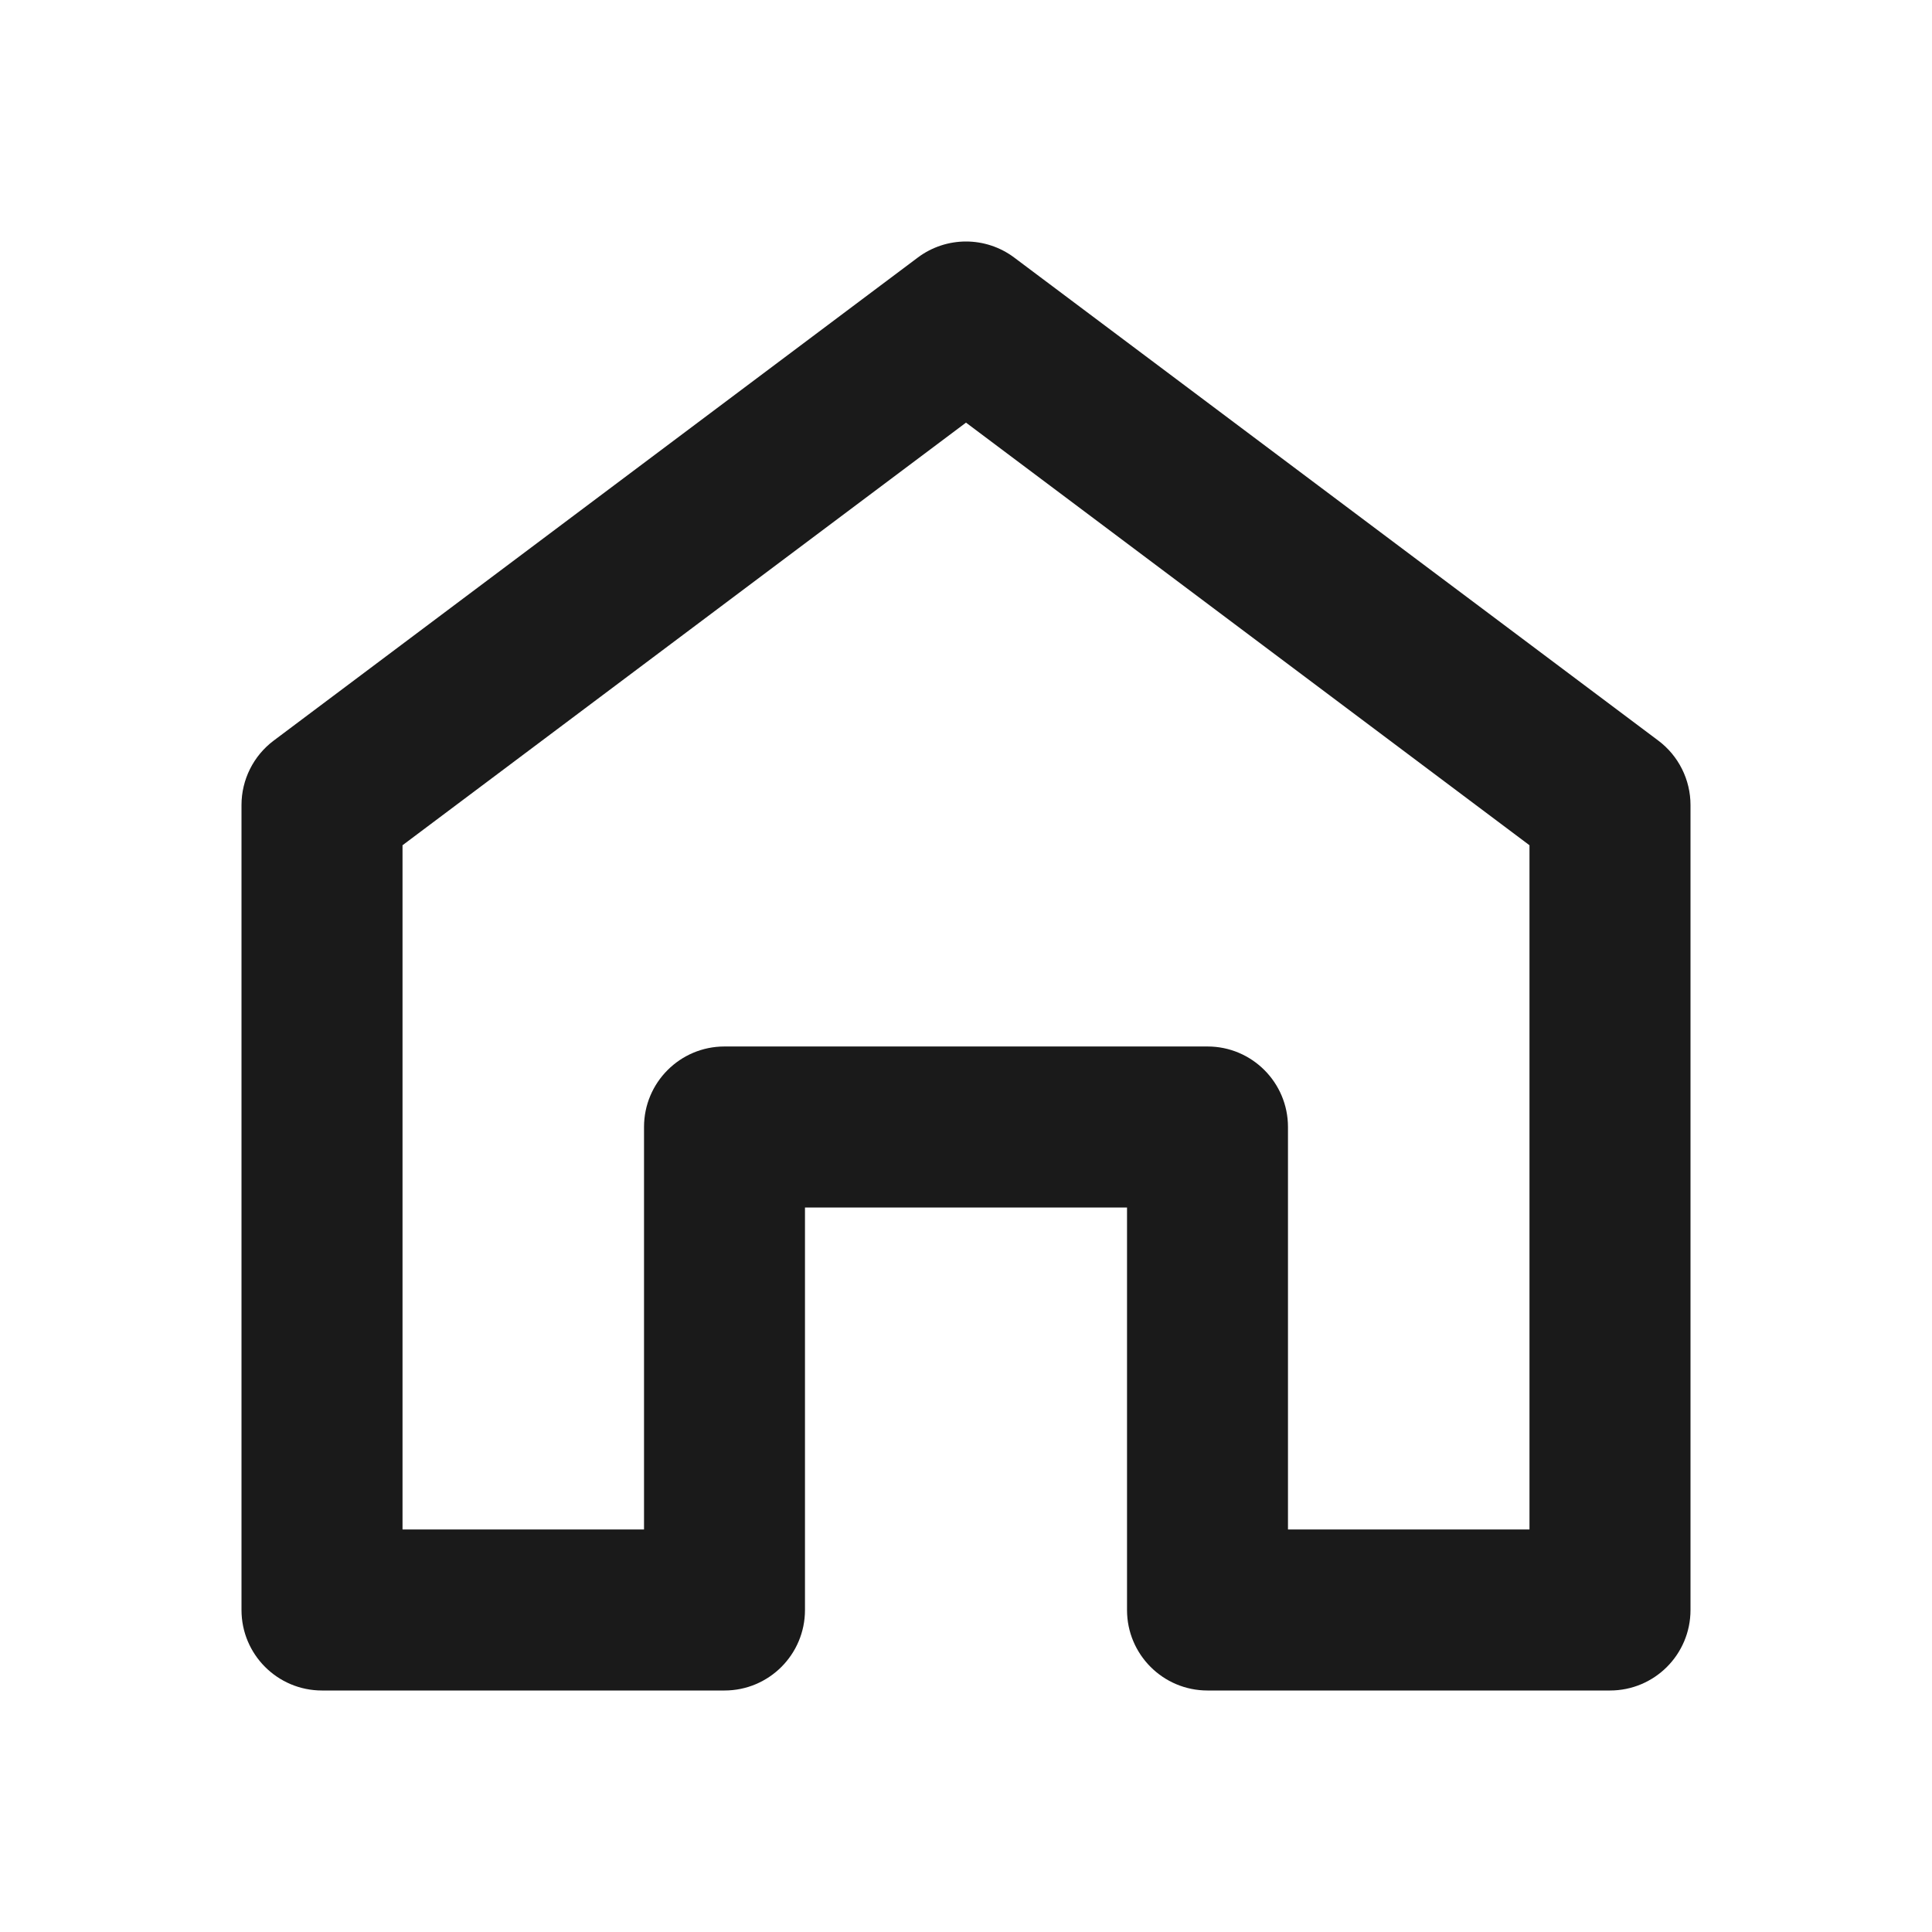
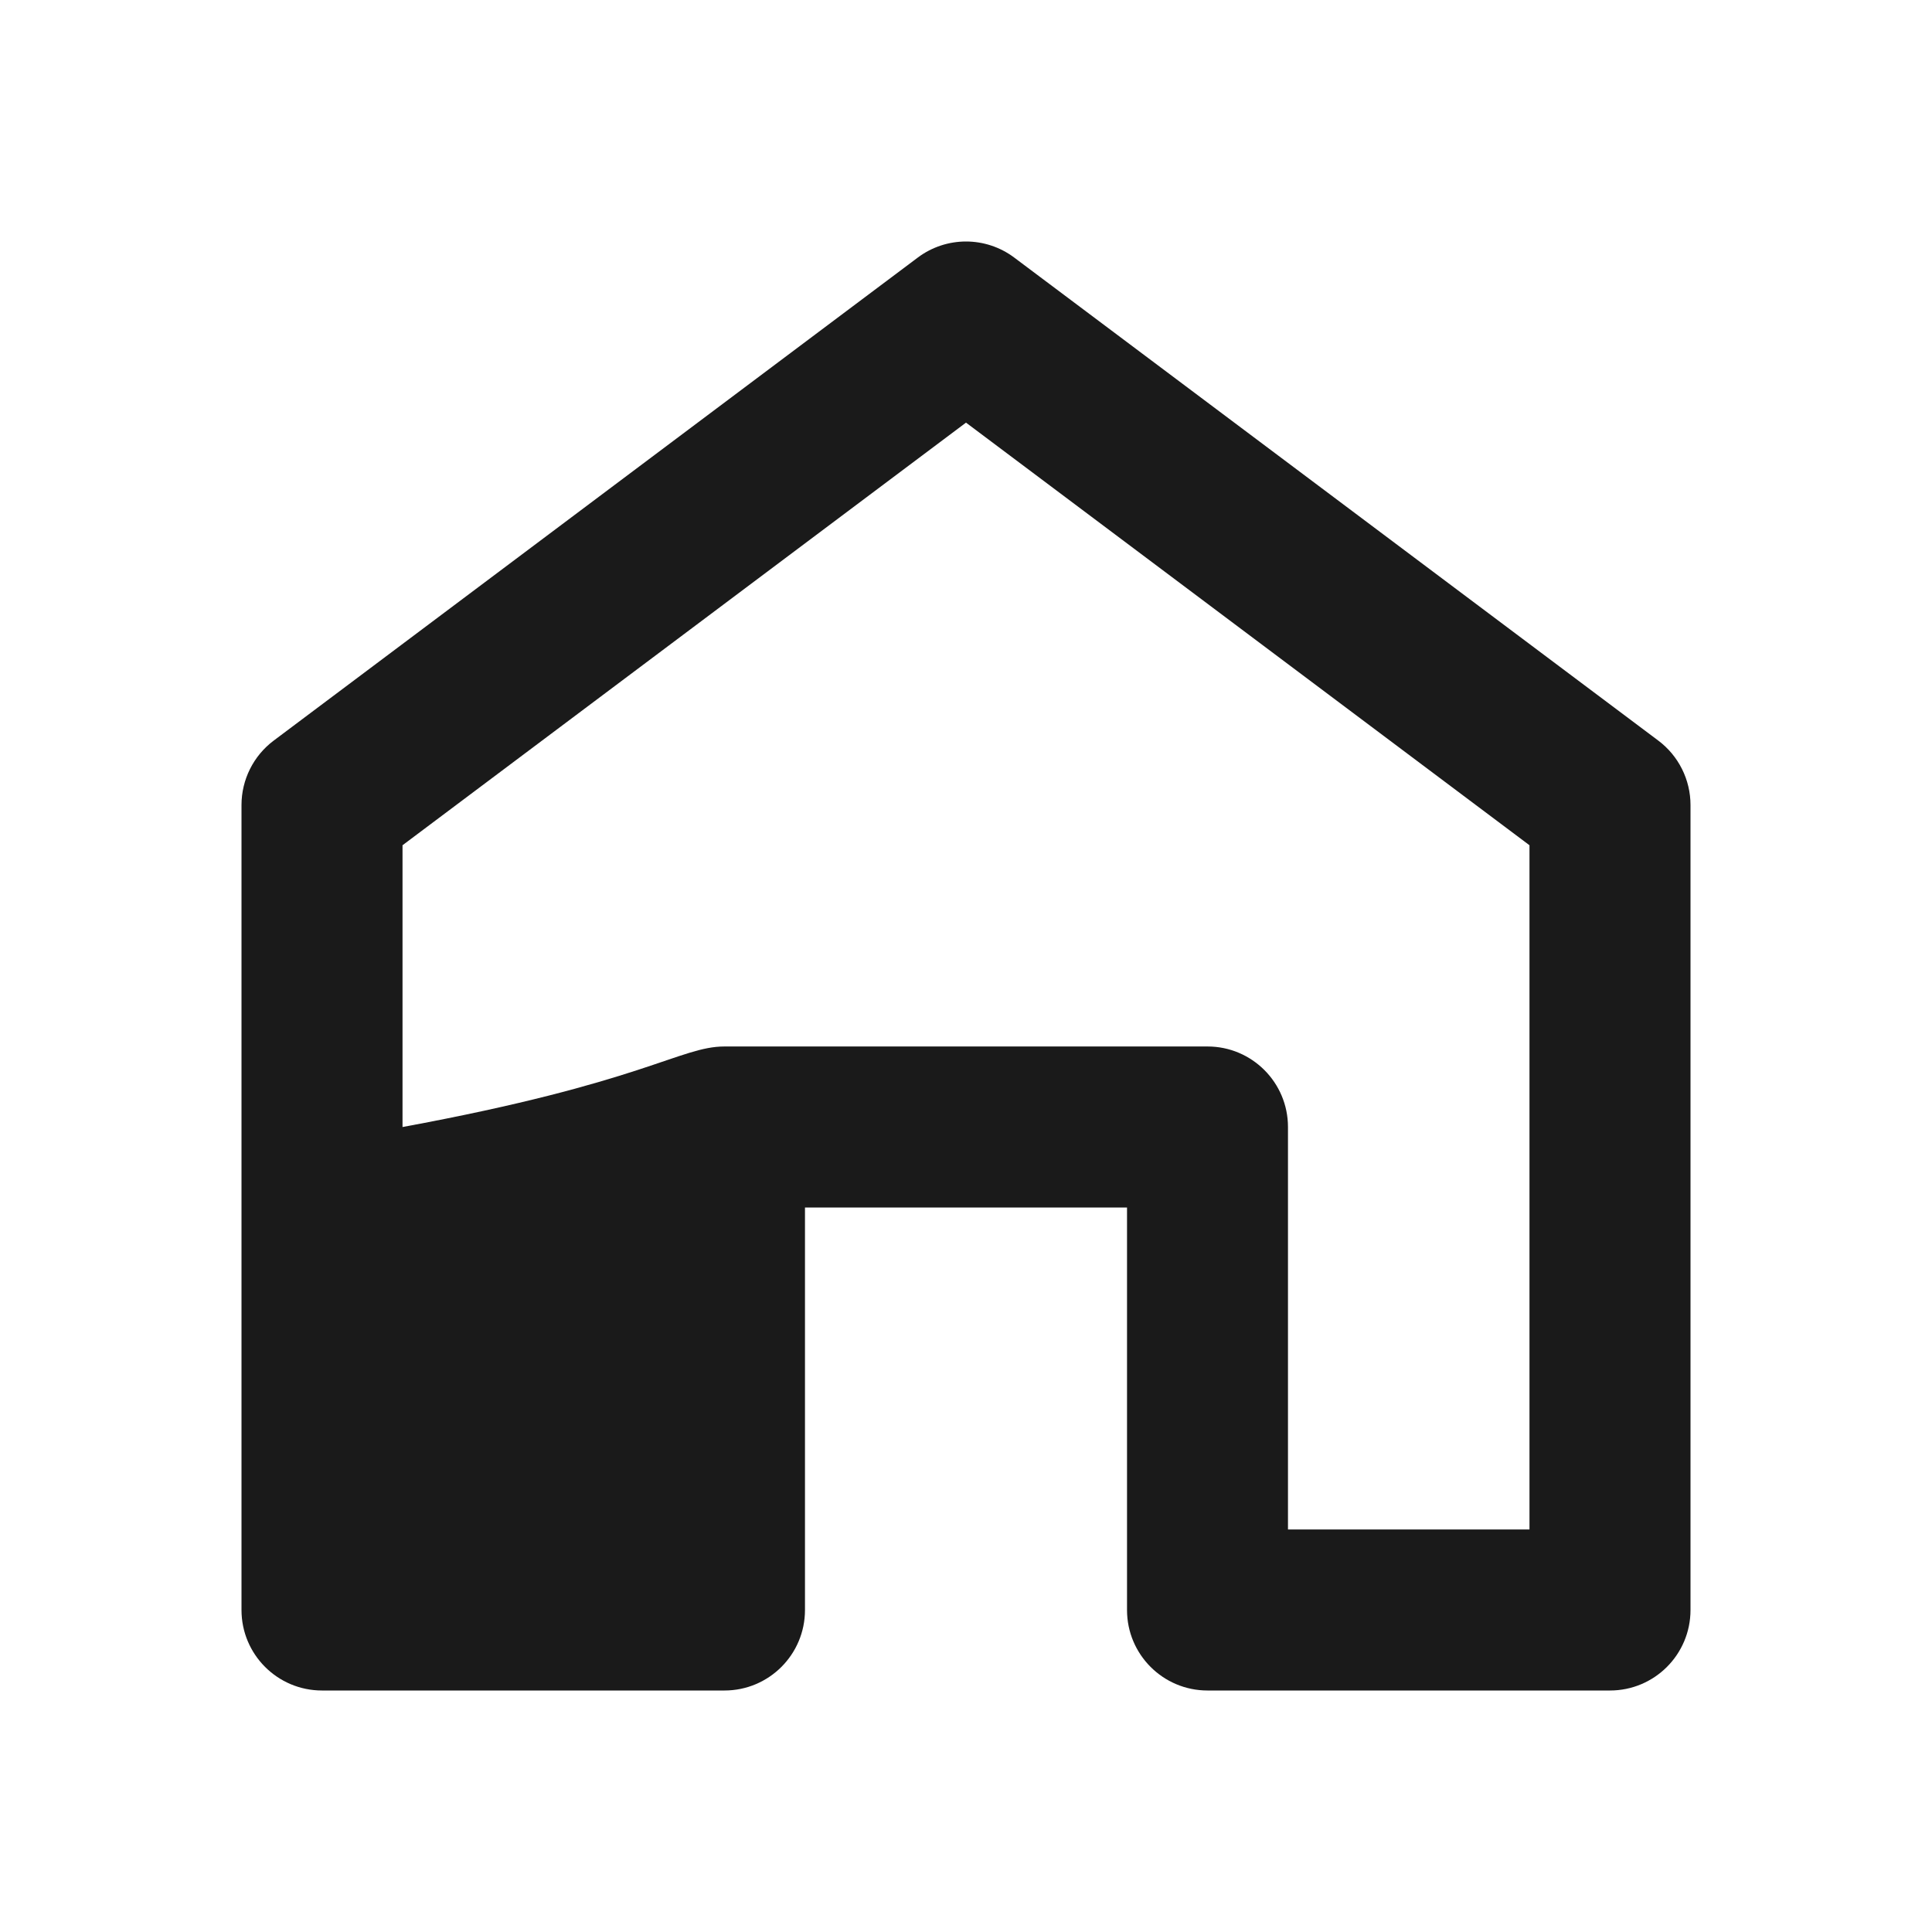
<svg xmlns="http://www.w3.org/2000/svg" width="32" height="32" viewBox="0 0 32 32" fill="none">
-   <path fill-rule="evenodd" clip-rule="evenodd" d="M15.2 4.267C15.674 3.911 16.326 3.911 16.8 4.267L27.467 12.267C27.802 12.518 28 12.914 28 13.333V26.667C28 27.403 27.403 28 26.667 28H20C19.264 28 18.667 27.403 18.667 26.667V20H13.333V26.667C13.333 27.403 12.736 28 12 28H5.333C4.597 28 4 27.403 4 26.667V13.333C4 12.914 4.198 12.518 4.533 12.267L15.2 4.267ZM6.667 14V25.333H10.667V18.667C10.667 17.93 11.264 17.333 12 17.333H20C20.736 17.333 21.333 17.93 21.333 18.667V25.333H25.333V14L16 7L6.667 14Z" fill="#1A1A1A" />
+   <path fill-rule="evenodd" clip-rule="evenodd" d="M15.2 4.267C15.674 3.911 16.326 3.911 16.8 4.267L27.467 12.267C27.802 12.518 28 12.914 28 13.333V26.667C28 27.403 27.403 28 26.667 28H20C19.264 28 18.667 27.403 18.667 26.667V20H13.333V26.667C13.333 27.403 12.736 28 12 28H5.333C4.597 28 4 27.403 4 26.667V13.333C4 12.914 4.198 12.518 4.533 12.267L15.2 4.267ZM6.667 14V25.333V18.667C10.667 17.93 11.264 17.333 12 17.333H20C20.736 17.333 21.333 17.93 21.333 18.667V25.333H25.333V14L16 7L6.667 14Z" fill="#1A1A1A" />
</svg>